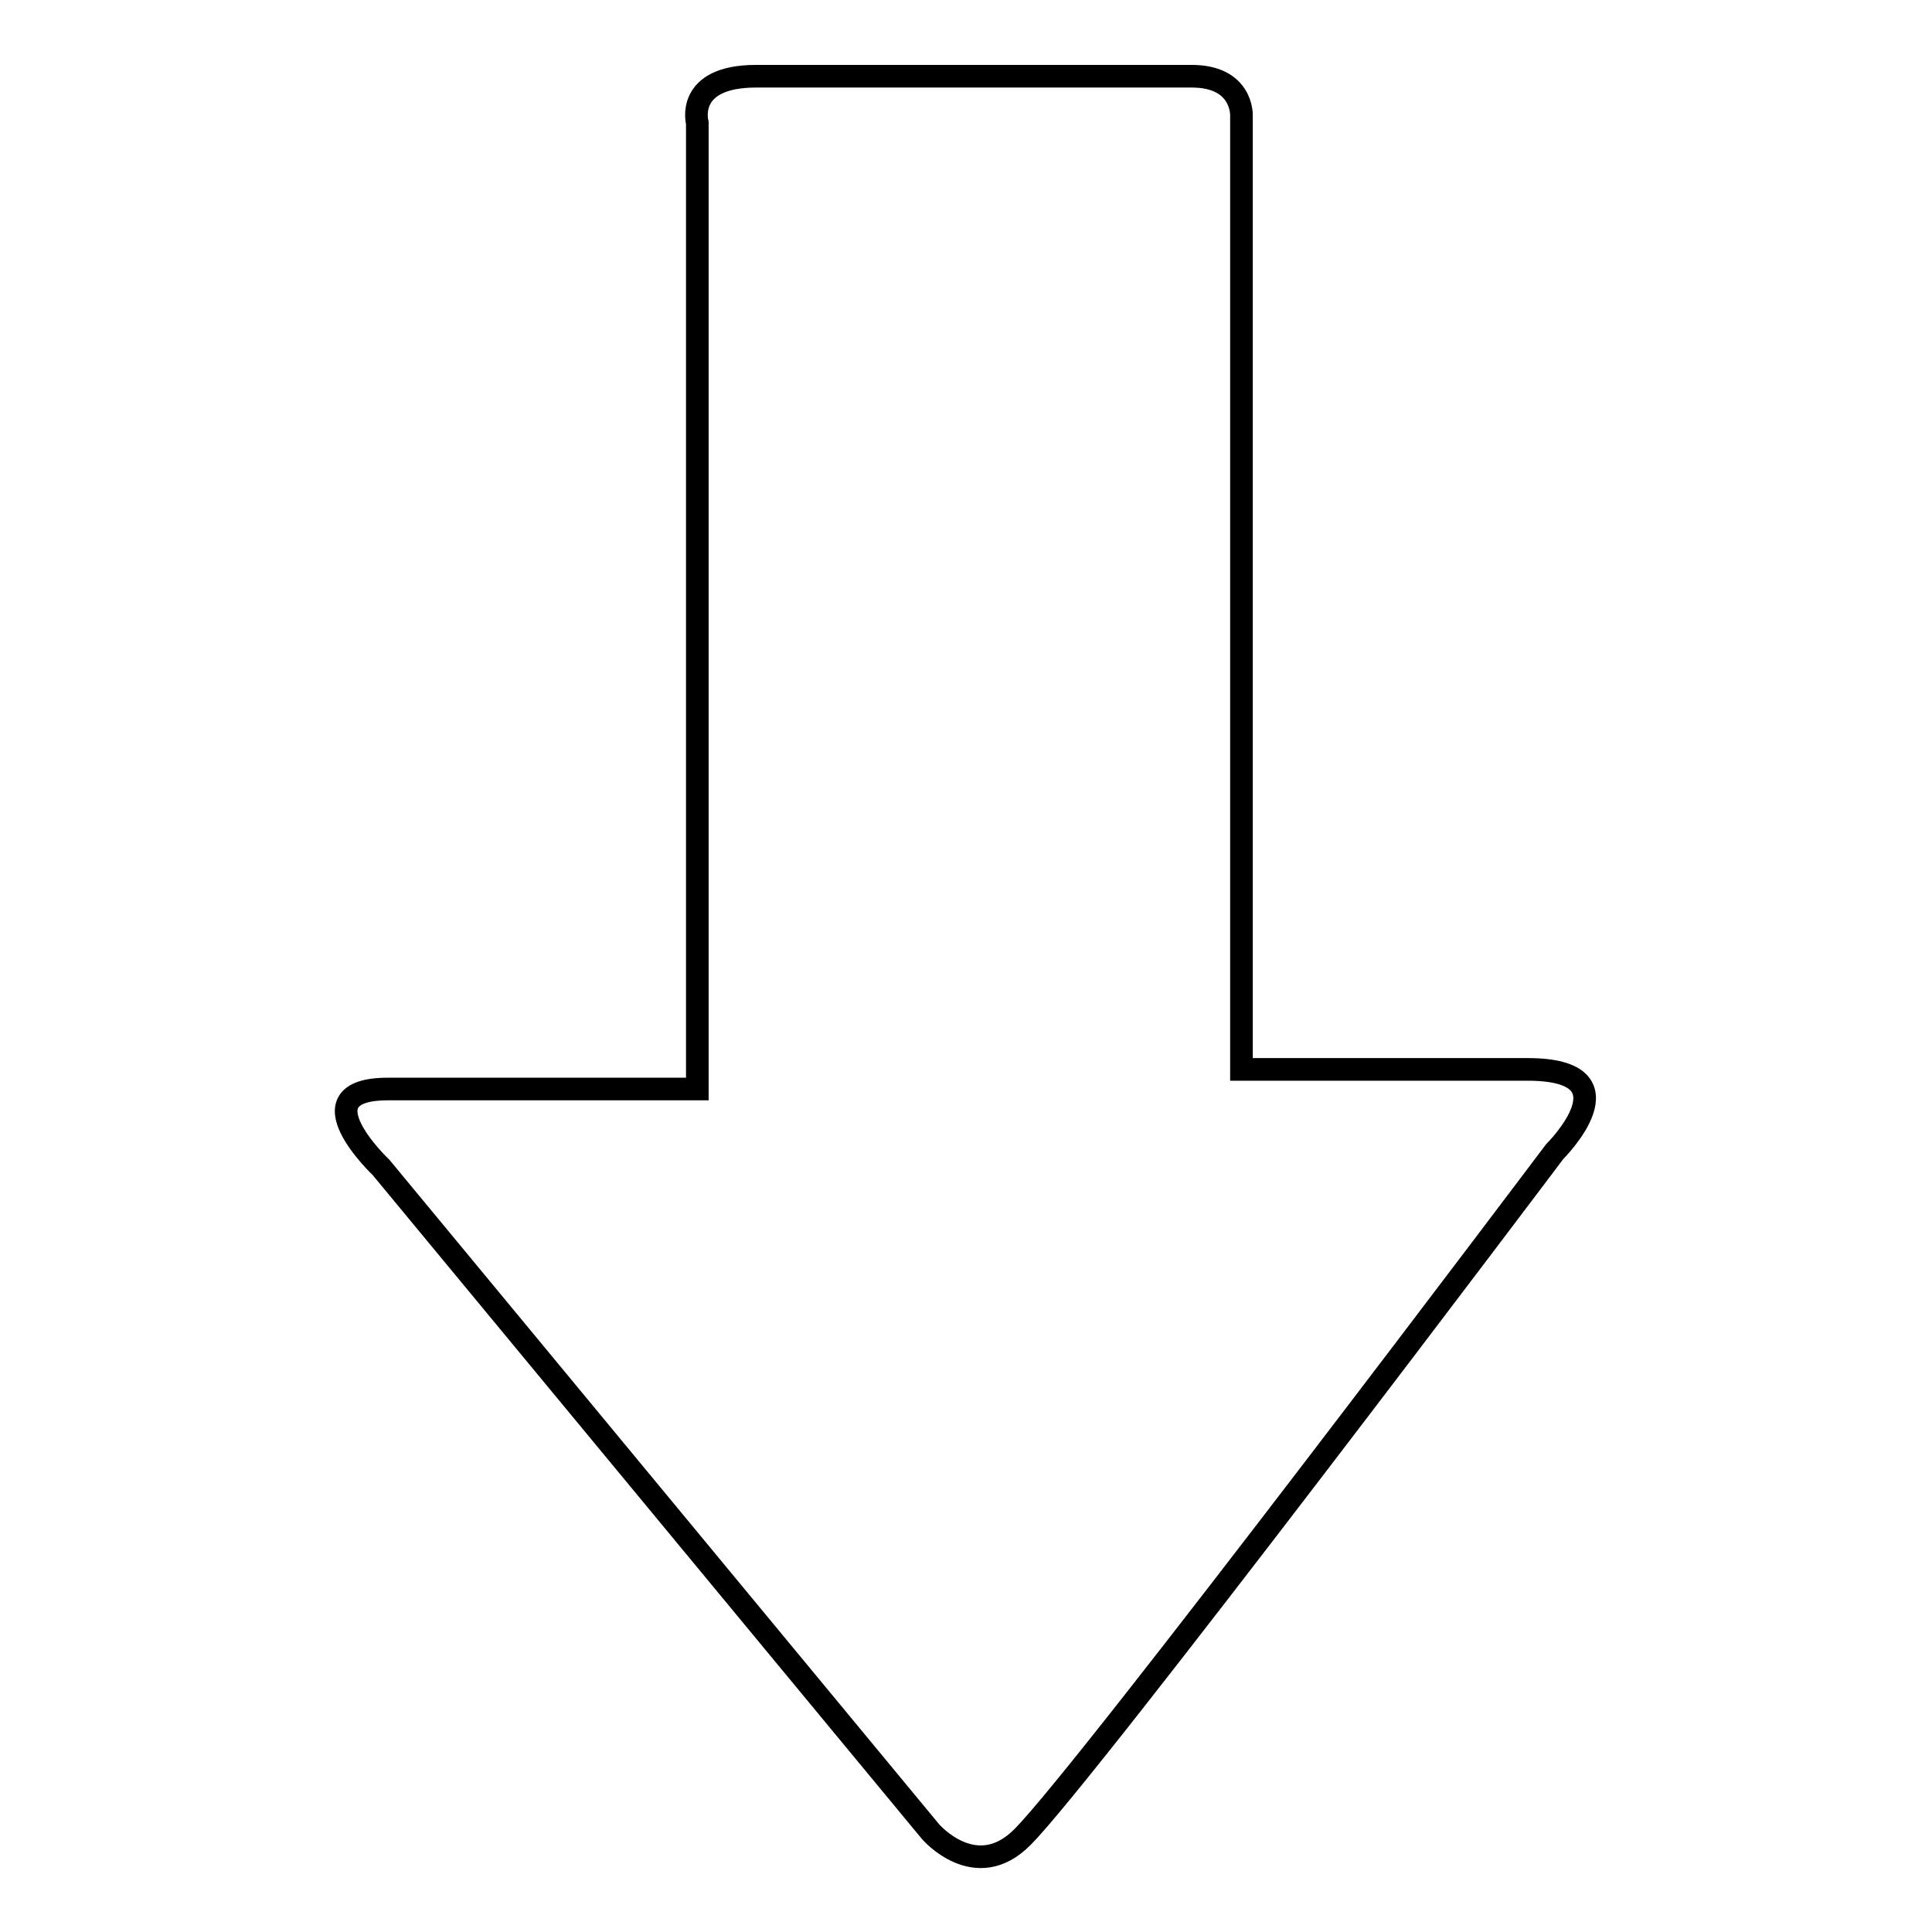
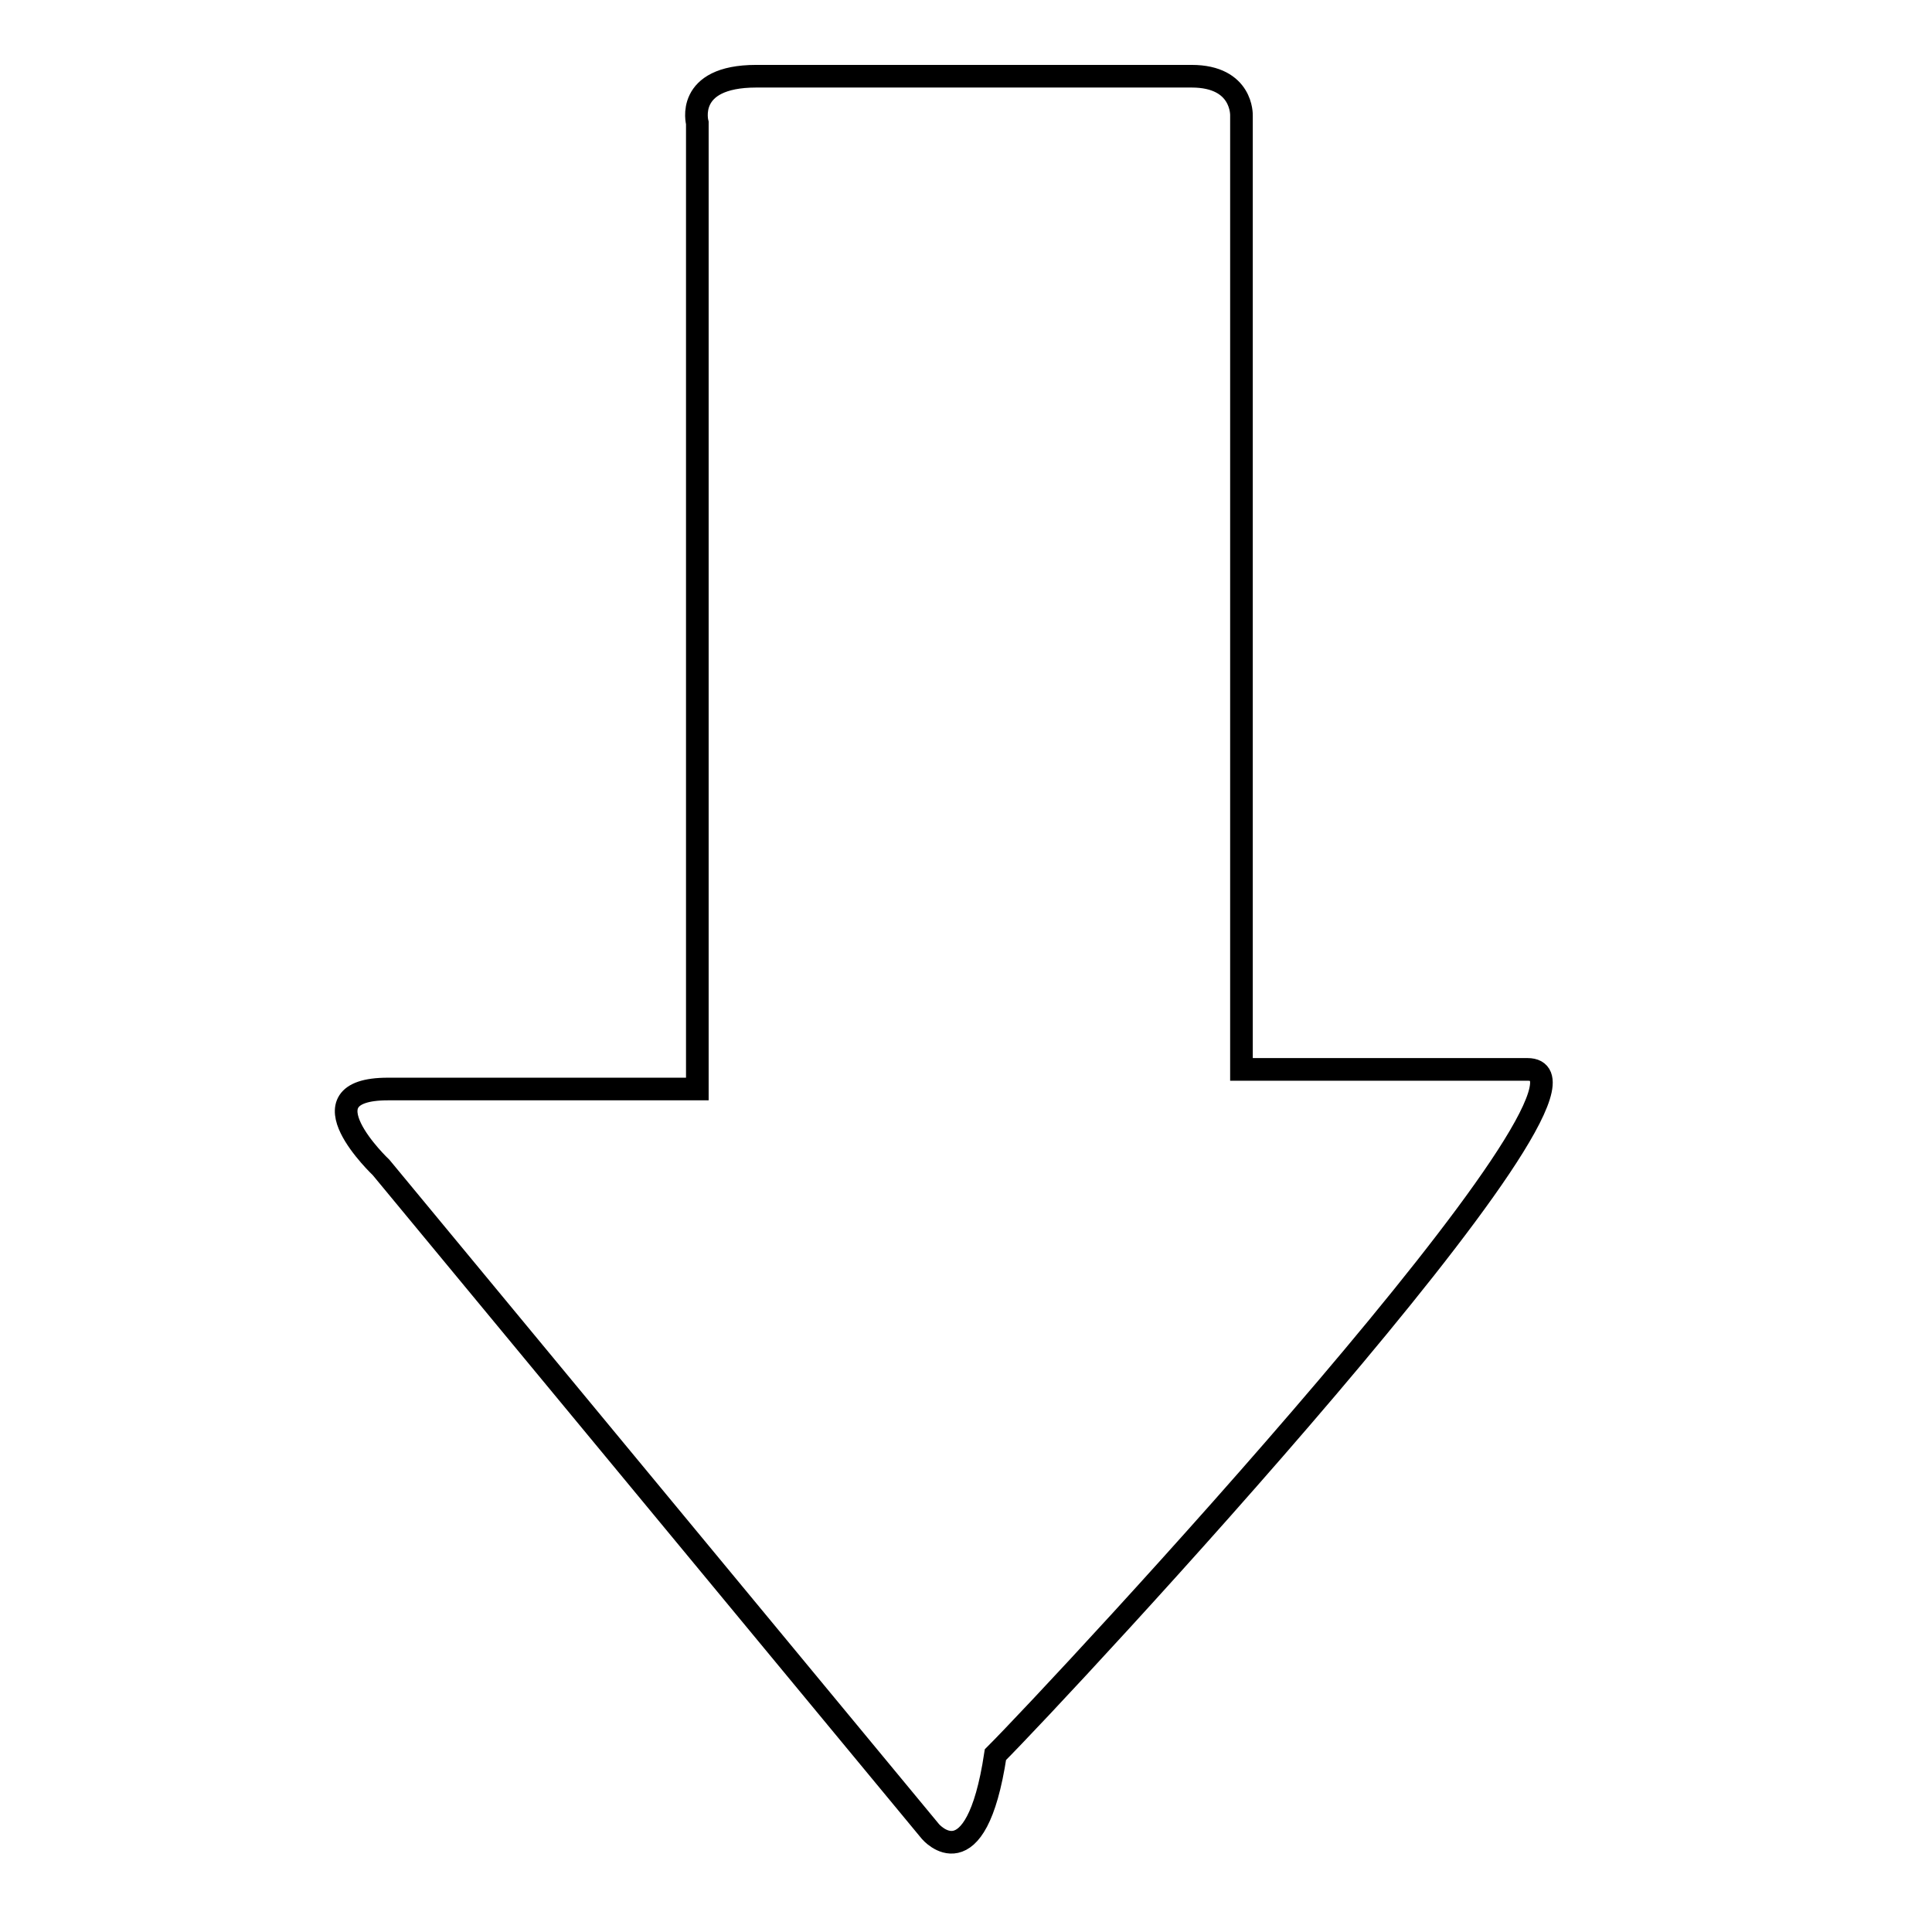
<svg xmlns="http://www.w3.org/2000/svg" version="1.1" x="0px" y="0px" viewBox="0 0 256 256" enable-background="new 0 0 256 256" xml:space="preserve">
  <g>
    <g>
      <g>
-         <path stroke-width="3" fill-opacity="0" stroke="#000000" d="M123.3,242.7l-72.8-88c0,0-11-10.4,0.9-10.4c12,0,41,0,41,0s0-7,0-17.8c0-31,0-87.2,0-110.2c0,0-1.7-6.2,7.8-6.2c9.4,0,51,0,57.7,0c6.8,0,6.6,5.2,6.6,5.2c0,22.3,0,80.5,0,110.4c0,9.7,0,16,0,16s23.3,0,37.9,0c14.6,0,3.6,10.9,3.6,10.9s-61.9,82.2-70.5,90.8C129.3,249.7,123.3,242.7,123.3,242.7z" />
+         <path stroke-width="3" fill-opacity="0" stroke="#000000" d="M123.3,242.7l-72.8-88c0,0-11-10.4,0.9-10.4c12,0,41,0,41,0s0-7,0-17.8c0-31,0-87.2,0-110.2c0,0-1.7-6.2,7.8-6.2c9.4,0,51,0,57.7,0c6.8,0,6.6,5.2,6.6,5.2c0,22.3,0,80.5,0,110.4c0,9.7,0,16,0,16s23.3,0,37.9,0s-61.9,82.2-70.5,90.8C129.3,249.7,123.3,242.7,123.3,242.7z" />
        <g />
        <g />
        <g />
        <g />
        <g />
        <g />
        <g />
        <g />
        <g />
        <g />
        <g />
        <g />
        <g />
        <g />
        <g />
      </g>
      <g />
      <g />
      <g />
      <g />
      <g />
      <g />
      <g />
      <g />
      <g />
      <g />
      <g />
      <g />
      <g />
      <g />
      <g />
    </g>
  </g>
</svg>